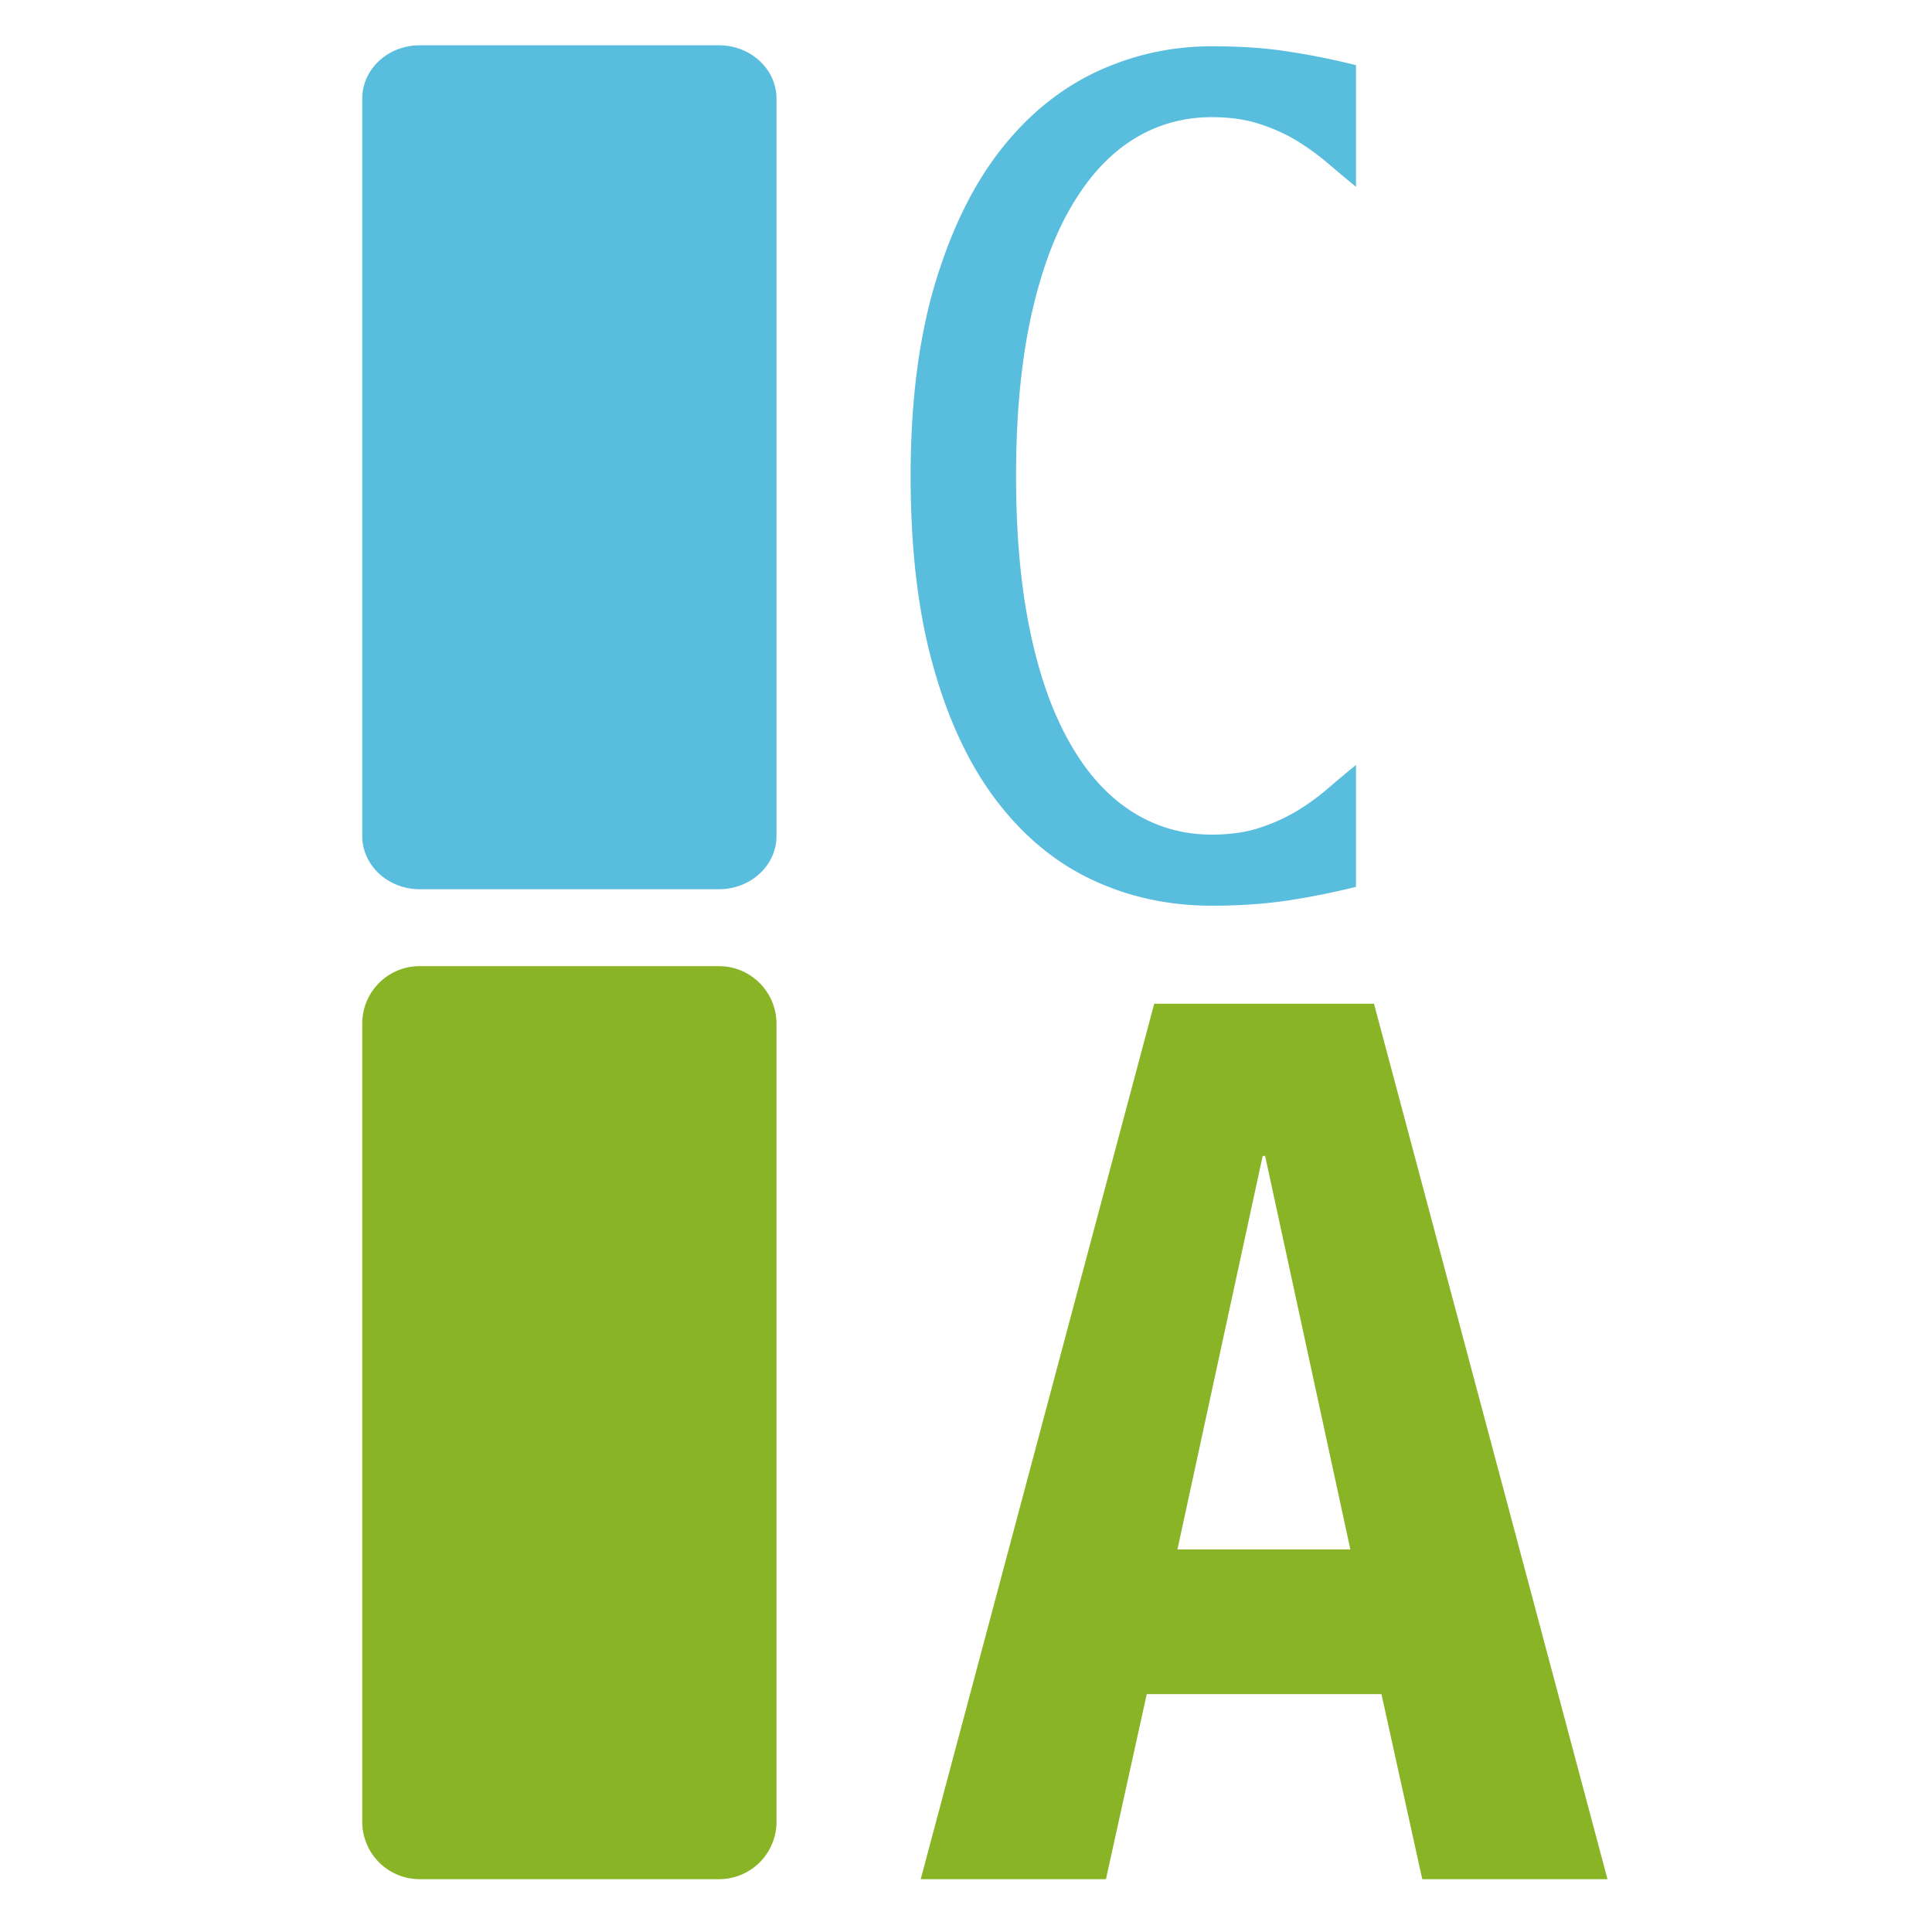
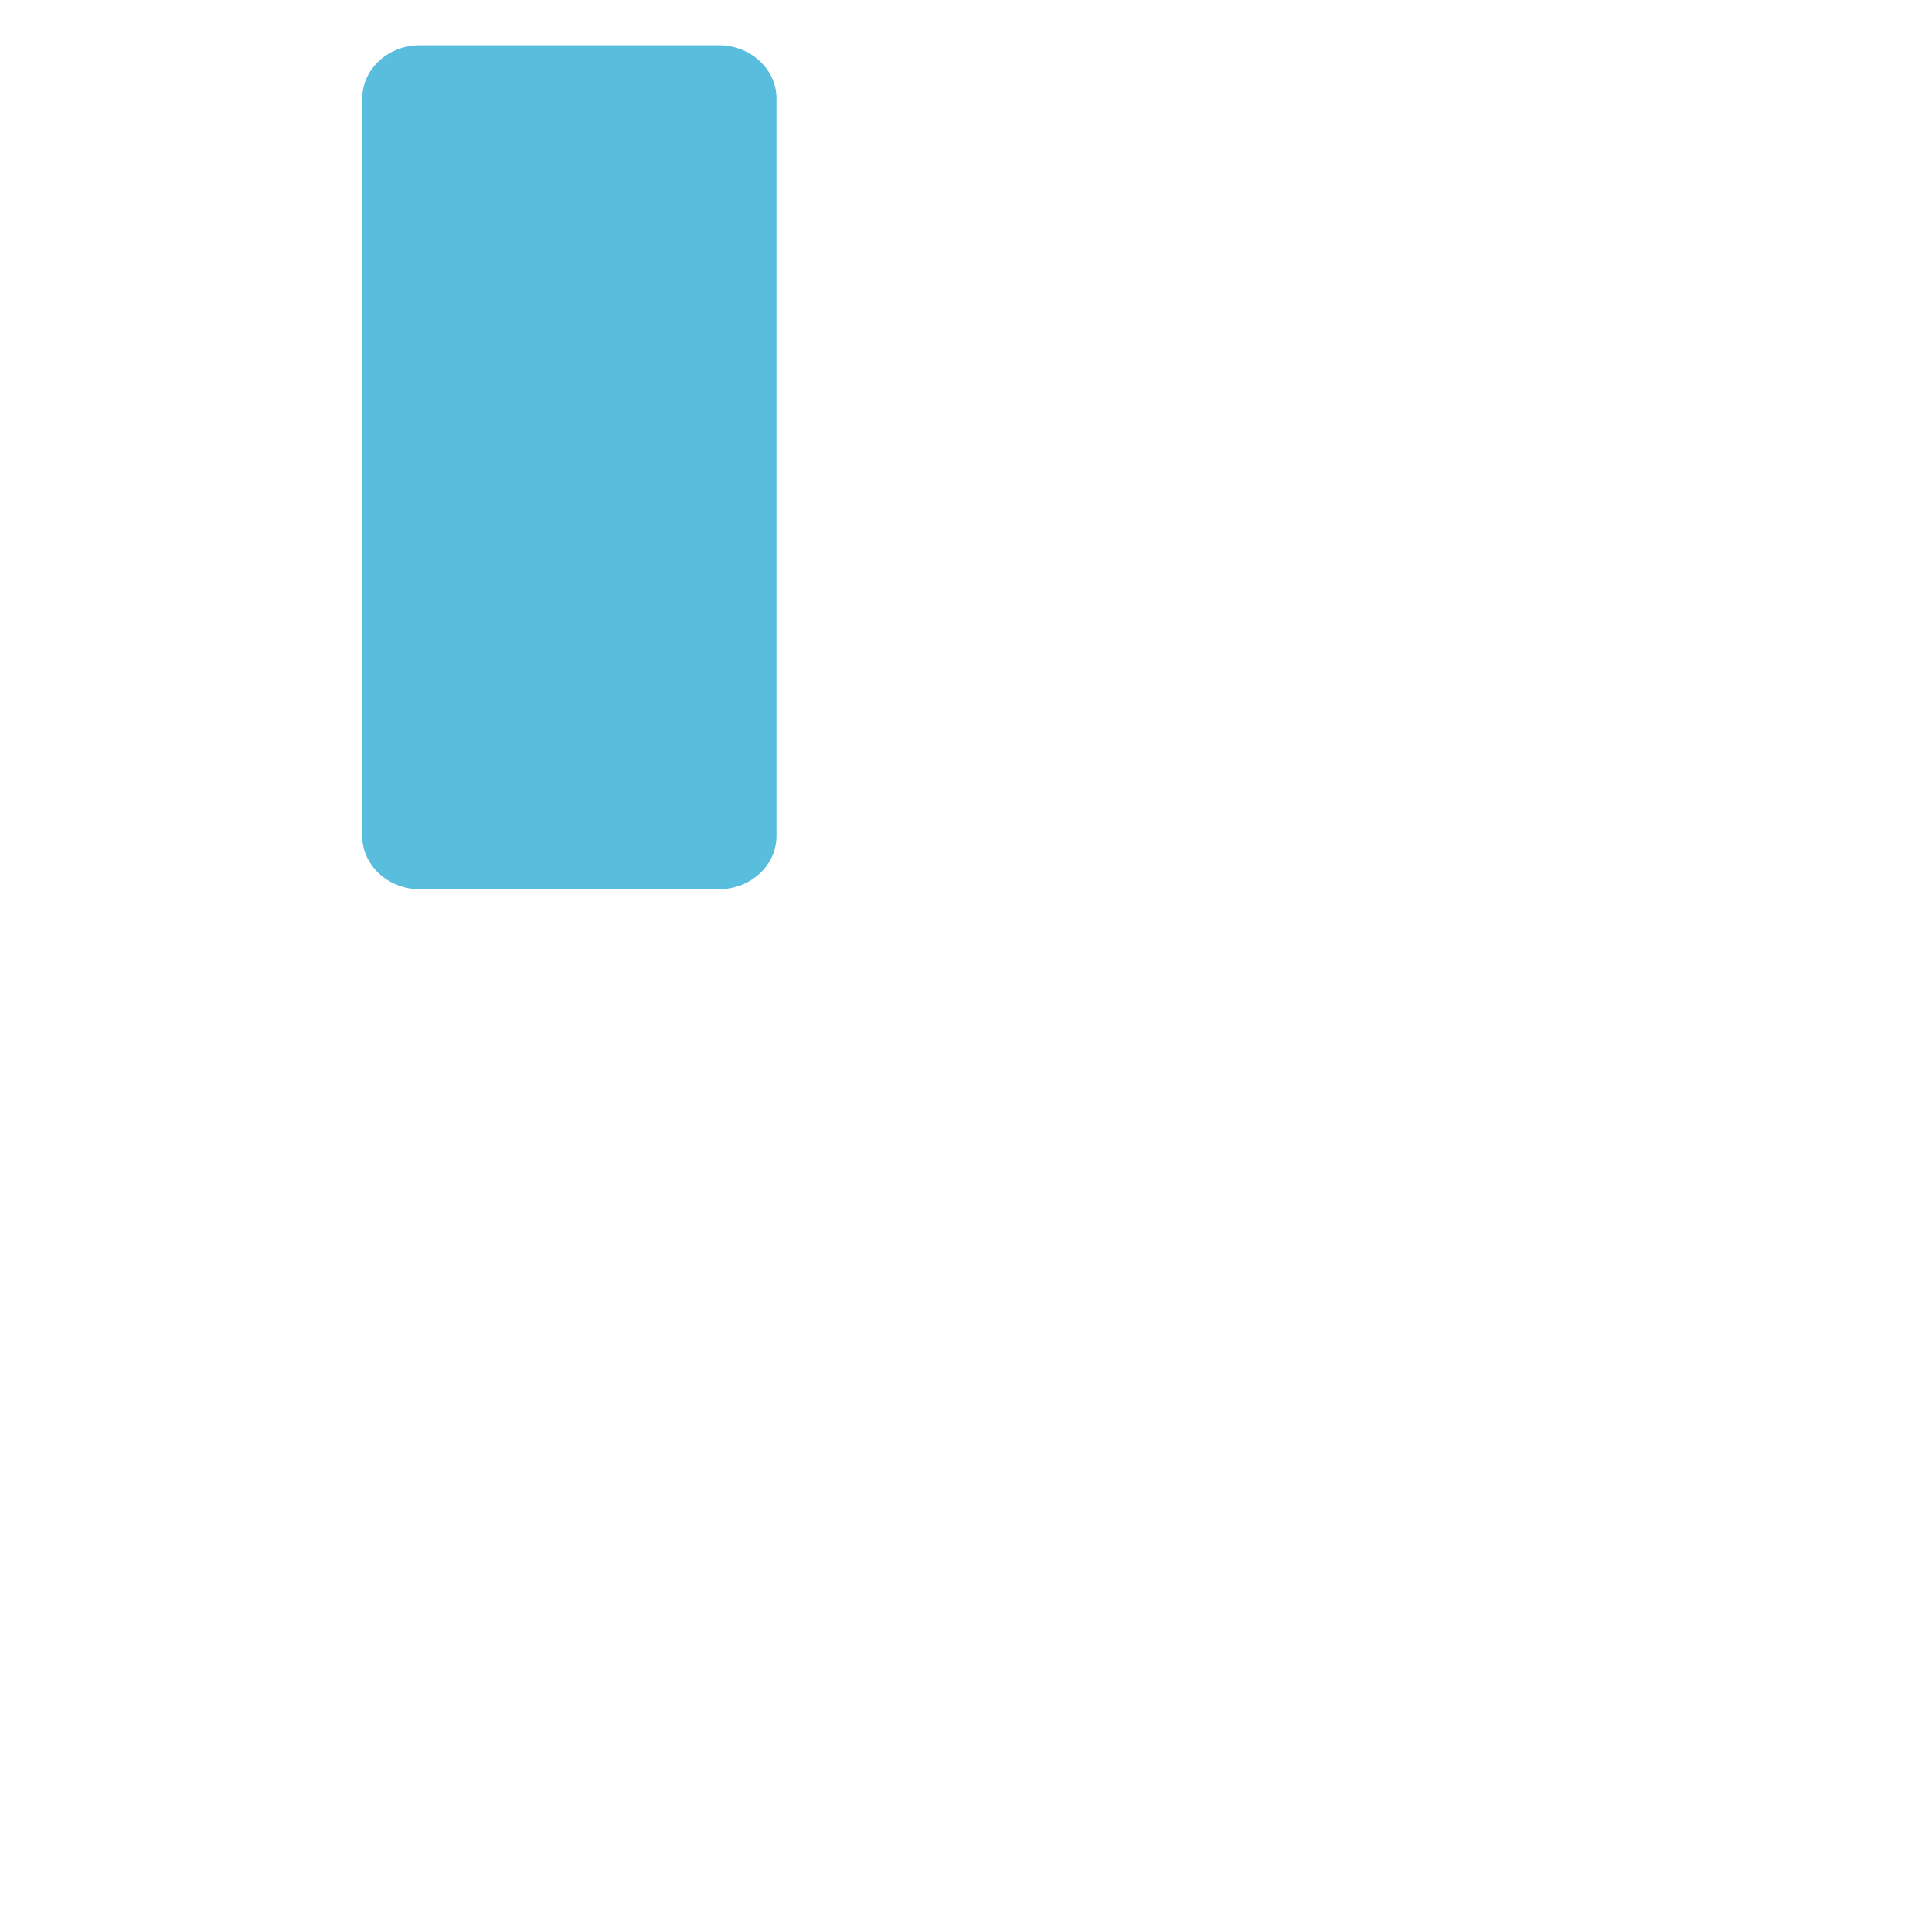
<svg xmlns="http://www.w3.org/2000/svg" viewBox="0 0 256 256">
-   <path d="M134.632 63.072c0 7.716.612 14.527 1.836 20.434 1.224 5.933 2.98 10.882 5.268 14.9 2.261 4.017 5.002 7.05 8.195 9.099 3.193 2.049 6.731 3.086 10.642 3.086 2.342 0 4.444-.292 6.253-.878a24.685 24.685 0 0 0 4.949-2.208 30.698 30.698 0 0 0 4.124-2.98 184.16 184.16 0 0 1 3.778-3.166v16.15a98.185 98.185 0 0 1-9.02 1.809c-3.033.453-6.385.692-10.084.692-5.72 0-11.015-1.144-15.91-3.459-4.869-2.288-9.073-5.8-12.639-10.483-3.565-4.683-6.359-10.59-8.354-17.746-2.022-7.158-3.007-15.566-3.007-25.25 0-9.685 1.064-18.093 3.166-25.25 2.129-7.158 4.976-13.064 8.594-17.747 3.619-4.683 7.849-8.168 12.692-10.483 4.842-2.288 10.004-3.459 15.458-3.459 3.699 0 7.051.213 10.084.692a94.857 94.857 0 0 1 9.02 1.81v16.123a297.77 297.77 0 0 1-3.778-3.166 33.255 33.255 0 0 0-4.124-2.98c-1.463-.878-3.113-1.623-4.949-2.209-1.809-.585-3.911-.878-6.253-.878-3.911 0-7.449 1.038-10.642 3.087-3.193 2.048-5.907 5.108-8.195 9.126-2.288 4.017-4.018 8.966-5.268 14.9-1.224 5.906-1.836 12.718-1.836 20.434Z" fill="#59BDDE" />
-   <path d="M55.61 128.019h39.644a7.637 7.637 0 0 1 7.636 7.636V241.39a7.608 7.608 0 0 1-7.61 7.61H55.61a7.608 7.608 0 0 1-7.61-7.61V135.628a7.608 7.608 0 0 1 7.61-7.609Z" fill="#88B426" />
  <path d="M48 13.05C48 9.167 51.406 6 55.61 6h39.644c4.204 0 7.636 3.166 7.636 7.05v97.728c0 3.884-3.406 7.05-7.636 7.05H55.609c-4.203 0-7.609-3.166-7.609-7.05V13.051Z" fill="#59BDDE" />
-   <path d="M156.018 205.304h22.911l-11.295-52.143h-.321l-11.295 52.143ZM152.913 133h29.147L213 249h-24.543l-5.407-24.518h-31.1L146.543 249H122l30.94-116h-.027Z" fill="#88B426" />
</svg>